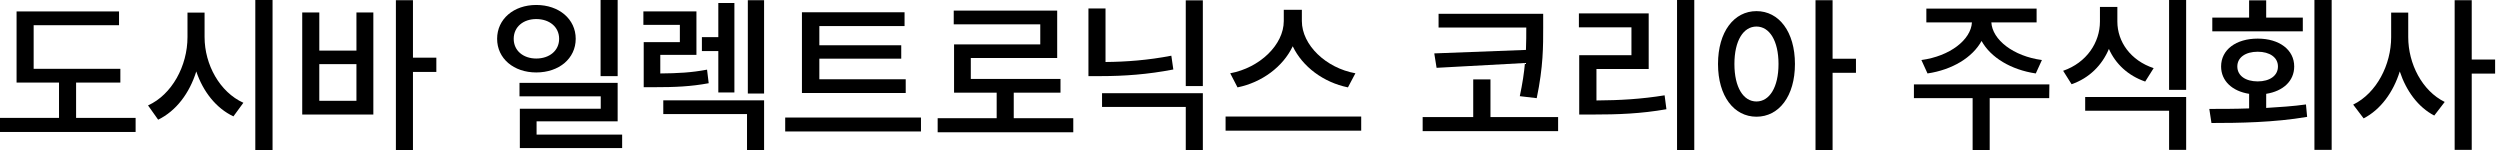
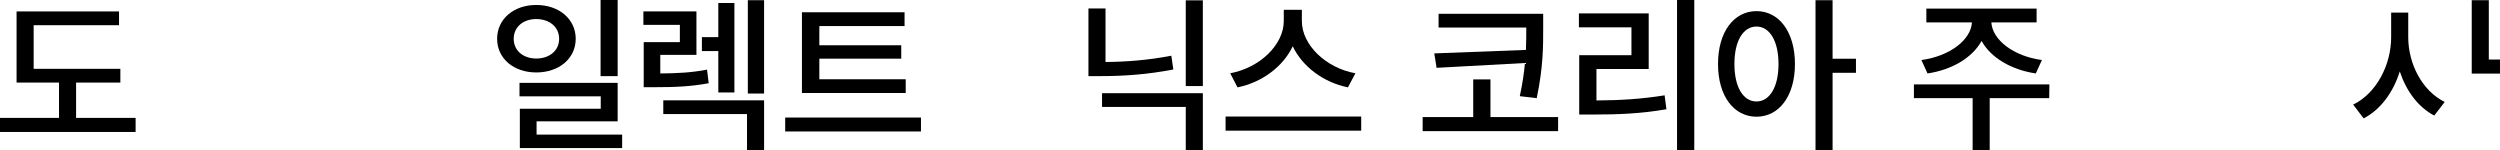
<svg xmlns="http://www.w3.org/2000/svg" version="1.1" id="identifier-ko-kr" x="0px" y="0px" width="266px" height="16px" viewBox="0 0 266 16" enable-background="new 0 0 266 16" xml:space="preserve">
  <defs>
    <style>
      .cls-1 {
        fill: #000;
      }
    </style>
  </defs>
  <path class="cls-1" d="M14.429,12.543v1.498H0v-1.498h6.28V8.785H1.763V1.217h10.902v1.465H3.58v4.64h9.226v1.464h-4.71v3.758H14.429  L14.429,12.543z" />
-   <path class="cls-1" d="M21.767,3.951c0,2.93,1.623,5.855,4.128,6.984l-1.059,1.447c-1.834-0.863-3.228-2.629-3.952-4.781 c-0.723,2.312-2.134,4.199-4.057,5.134l-1.076-1.519c2.54-1.146,4.198-4.199,4.198-7.268V1.338h1.817L21.767,3.951L21.767,3.951z  M29,0v15.982h-1.835V0H29z" />
-   <path class="cls-1" d="M37.925,1.323h1.799V12.19h-7.567V1.323h1.817v4.058h3.952L37.925,1.323L37.925,1.323z M37.925,6.827h-3.952v3.897h3.952 V6.827z M46.427,7.656h-2.488v8.309h-1.816V0.018h1.816v6.121h2.488V7.656L46.427,7.656z" />
  <path class="cls-1" d="M57.058,7.709c-2.399,0-4.164-1.482-4.164-3.582s1.764-3.599,4.164-3.599c2.417,0,4.198,1.499,4.198,3.599 S59.475,7.709,57.058,7.709z M57.058,6.227c1.394,0,2.434-0.829,2.434-2.098c0-1.271-1.041-2.101-2.434-2.101 c-1.376,0-2.399,0.83-2.399,2.101C54.658,5.397,55.682,6.227,57.058,6.227z M66.196,14.323v1.429H55.311v-4.181h8.608v-1.323h-8.644 V8.82h10.443v4.092h-8.626v1.411H66.196L66.196,14.323z M65.719,8.098h-1.817V0h1.817V8.098L65.719,8.098z" />
  <path class="cls-1" d="M75.406,8.855c-1.923,0.354-3.546,0.423-5.839,0.423h-1.076V4.48h3.846V2.646h-3.881v-1.43h5.645V5.84h-3.846v1.976 c1.87-0.017,3.316-0.089,4.975-0.406L75.406,8.855L75.406,8.855z M70.573,10.672h10.726v5.293h-1.817v-3.828h-8.908L70.573,10.672 L70.573,10.672z M76.429,5.434h-1.747V3.951h1.747V0.317h1.711v9.524h-1.711V5.434L76.429,5.434z M81.298,0.018V9.95h-1.729V0.018 H81.298z" />
  <path class="cls-1" d="M97.992,12.506v1.482H83.545v-1.482H97.992z M96.369,9.896H85.326V1.305h10.919V2.77h-9.067v2.046h8.714v1.428h-8.714v2.188 h9.19L96.369,9.896L96.369,9.896z" />
-   <path class="cls-1" d="M114.197,12.577v1.499h-14.43v-1.499h6.279V9.861h-4.534V4.727h9.173V2.592h-9.208V1.129h11.008v5.045h-9.191v2.223h9.543 v1.465h-4.974v2.716H114.197z" />
  <path class="cls-1" d="M124.842,7.393c-2.734,0.529-5.257,0.705-7.709,0.705h-1.323V0.899h1.817v5.698c2.205-0.019,4.534-0.193,7.003-0.67 L124.842,7.393z M117.257,9.914h10.726v6.051h-1.817v-4.588h-8.908L117.257,9.914L117.257,9.914z M127.982,0.035v9.12h-1.817v-9.12 H127.982z" />
  <path class="cls-1" d="M144.832,12.401V13.9h-14.43v-1.499H144.832z M143.421,9.297c-2.593-0.529-4.833-2.188-5.874-4.375 c-1.041,2.188-3.281,3.846-5.875,4.375l-0.776-1.5c3.141-0.582,5.698-3.035,5.698-5.557v-1.2h1.924v1.2 c0,2.541,2.558,4.993,5.697,5.557L143.421,9.297L143.421,9.297z" />
  <path class="cls-1" d="M165.783,12.453v1.5h-14.412v-1.5h5.38V8.449h1.835v4.004H165.783z M162.361,5.311c0.035-0.865,0.035-1.658,0.035-2.381 h-9.332V1.465h11.131V2.93c0,1.939,0.017,4.146-0.688,7.515l-1.8-0.212c0.281-1.323,0.459-2.488,0.547-3.529l-9.402,0.512 l-0.246-1.535L162.361,5.311z" />
  <path class="cls-1" d="M169.863,10.689c2.523-0.018,4.729-0.141,7.252-0.547l0.193,1.48c-2.733,0.477-5.115,0.565-7.92,0.565h-1.359V5.873h5.557 V2.909h-5.591V1.428h7.426v5.91h-5.558V10.689L169.863,10.689z M180.271-0.018v16h-1.834v-16H180.271z" />
  <path class="cls-1" d="M190.982,6.809c0,3.439-1.711,5.609-4.094,5.609c-2.381,0-4.092-2.17-4.092-5.609c0-3.438,1.71-5.625,4.092-5.625 C189.271,1.182,190.982,3.369,190.982,6.809z M189.234,6.809c0-2.486-0.969-3.985-2.346-3.985c-1.393,0-2.346,1.499-2.346,3.985 c0,2.488,0.953,3.988,2.346,3.988C188.266,10.797,189.234,9.297,189.234,6.809z M197.475,7.744h-2.488v8.221h-1.816V0.018h1.816 v6.228h2.488V7.744z" />
  <path class="cls-1" d="M218.036,10.443h-6.333v5.521h-1.816v-5.521h-6.246V8.979h14.414L218.036,10.443z M204.436,6.387 c3.033-0.408,5.274-2.153,5.379-4.006h-4.851V0.918h11.731v1.463h-4.815c0.104,1.854,2.347,3.6,5.38,4.006l-0.652,1.428 c-2.629-0.389-4.799-1.693-5.769-3.458c-0.97,1.765-3.123,3.069-5.751,3.458L204.436,6.387L204.436,6.387z" />
-   <path class="cls-1" d="M228.249,8.678c-1.835-0.633-3.158-1.885-3.862-3.474c-0.725,1.729-2.082,3.104-3.971,3.757l-0.898-1.429 c2.504-0.864,3.916-3.017,3.916-5.239V0.741h1.853v1.552c0,2.152,1.411,4.146,3.862,4.957L228.249,8.678L228.249,8.678z  M221.863,10.319h10.744v5.628h-1.816v-4.164h-8.928V10.319L221.863,10.319z M232.605,0v9.561h-1.815V0H232.605z" />
-   <path class="cls-1" d="M241.122,11.484c1.428-0.09,2.875-0.178,4.233-0.371l0.123,1.322c-3.51,0.601-7.285,0.652-10.179,0.652l-0.229-1.498 c1.271,0,2.736,0,4.236-0.055V9.983c-1.801-0.282-2.981-1.375-2.981-2.911c0-1.782,1.587-2.964,3.897-2.964 c2.293,0,3.881,1.183,3.881,2.964c0,1.551-1.182,2.628-2.98,2.911L241.122,11.484L241.122,11.484z M245.02,3.334h-9.631V1.87h3.916 V0.035h1.817V1.87h3.897V3.334z M240.221,8.661c1.271,0,2.153-0.601,2.153-1.587c0-0.971-0.882-1.57-2.153-1.57 c-1.287,0-2.17,0.6-2.17,1.57C238.053,8.063,238.934,8.661,240.221,8.661z M248.089,0v15.947h-1.834V0H248.089z" />
-   <path class="cls-1" d="M256.236,3.951c0,2.84,1.481,5.717,3.881,6.896l-1.112,1.447c-1.71-0.884-2.981-2.611-3.669-4.693 c-0.688,2.205-2.029,4.058-3.846,4.994l-1.112-1.465c2.488-1.218,4.041-4.234,4.041-7.181V1.34h1.817V3.951L256.236,3.951z  M265.48,7.832h-2.488v8.115h-1.817V0.018h1.817v6.314h2.488V7.832z" />
+   <path class="cls-1" d="M256.236,3.951c0,2.84,1.481,5.717,3.881,6.896l-1.112,1.447c-1.71-0.884-2.981-2.611-3.669-4.693 c-0.688,2.205-2.029,4.058-3.846,4.994l-1.112-1.465c2.488-1.218,4.041-4.234,4.041-7.181V1.34h1.817V3.951L256.236,3.951z  M265.48,7.832h-2.488v8.115V0.018h1.817v6.314h2.488V7.832z" />
</svg>